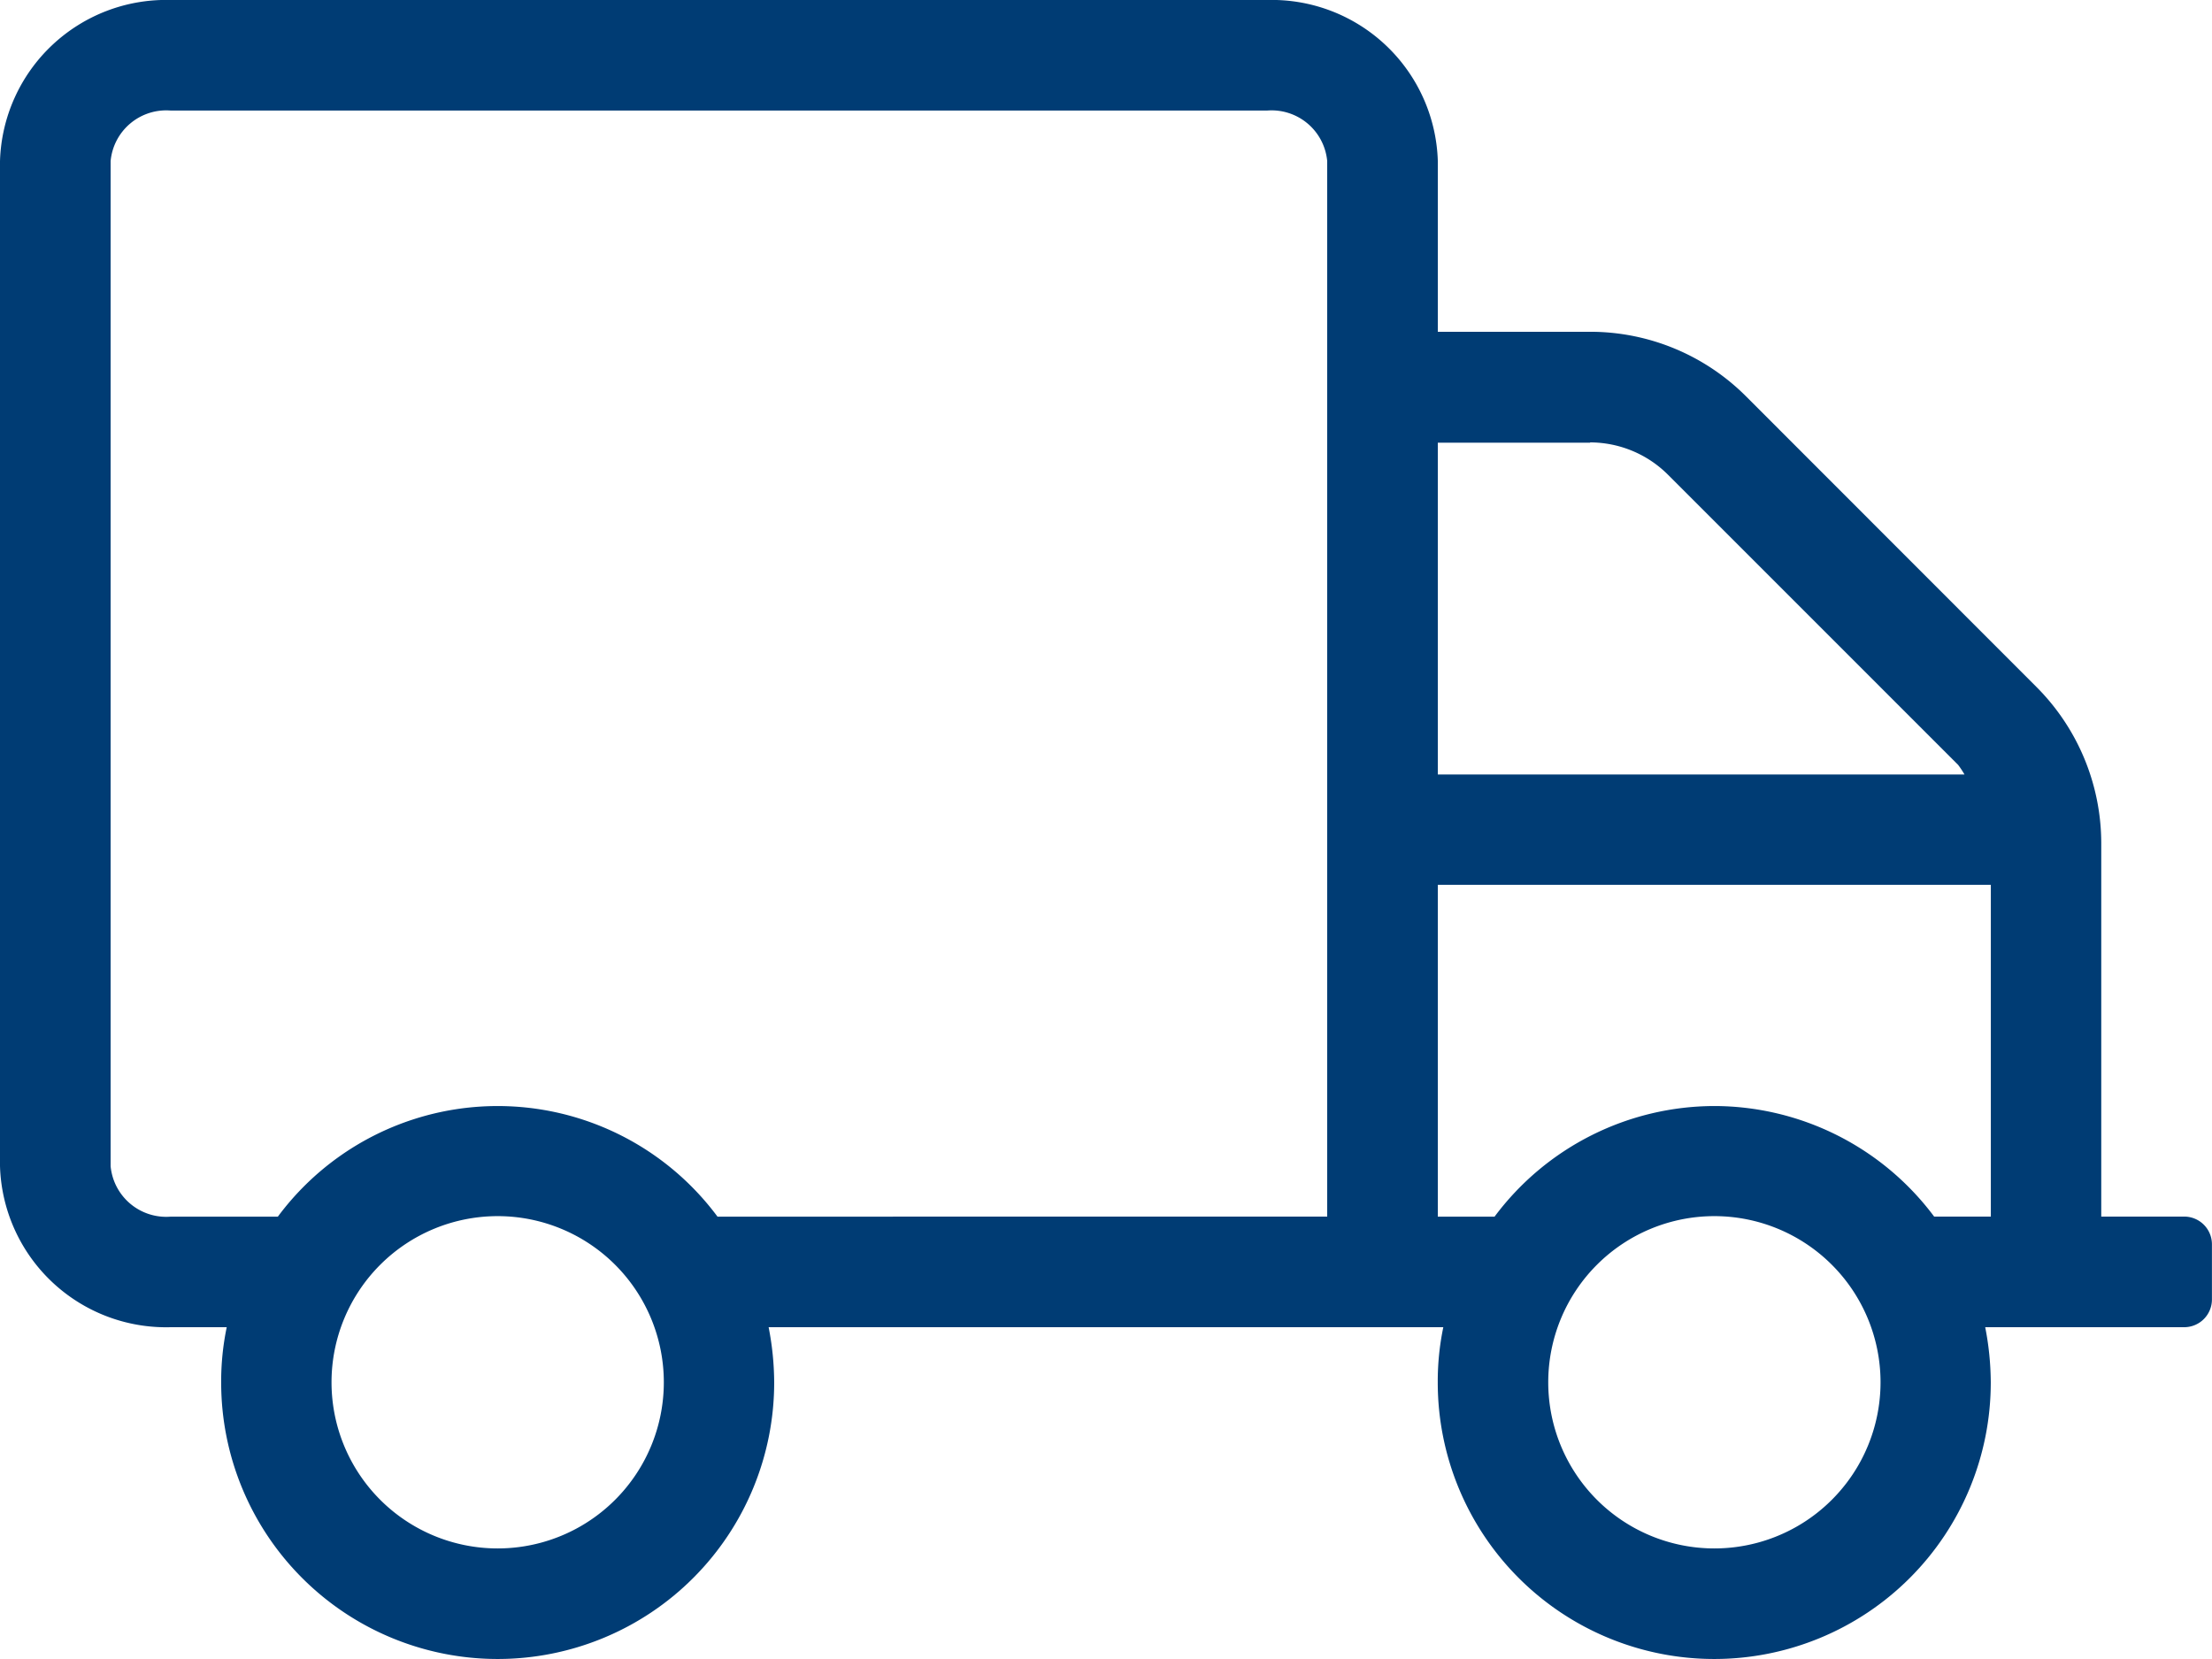
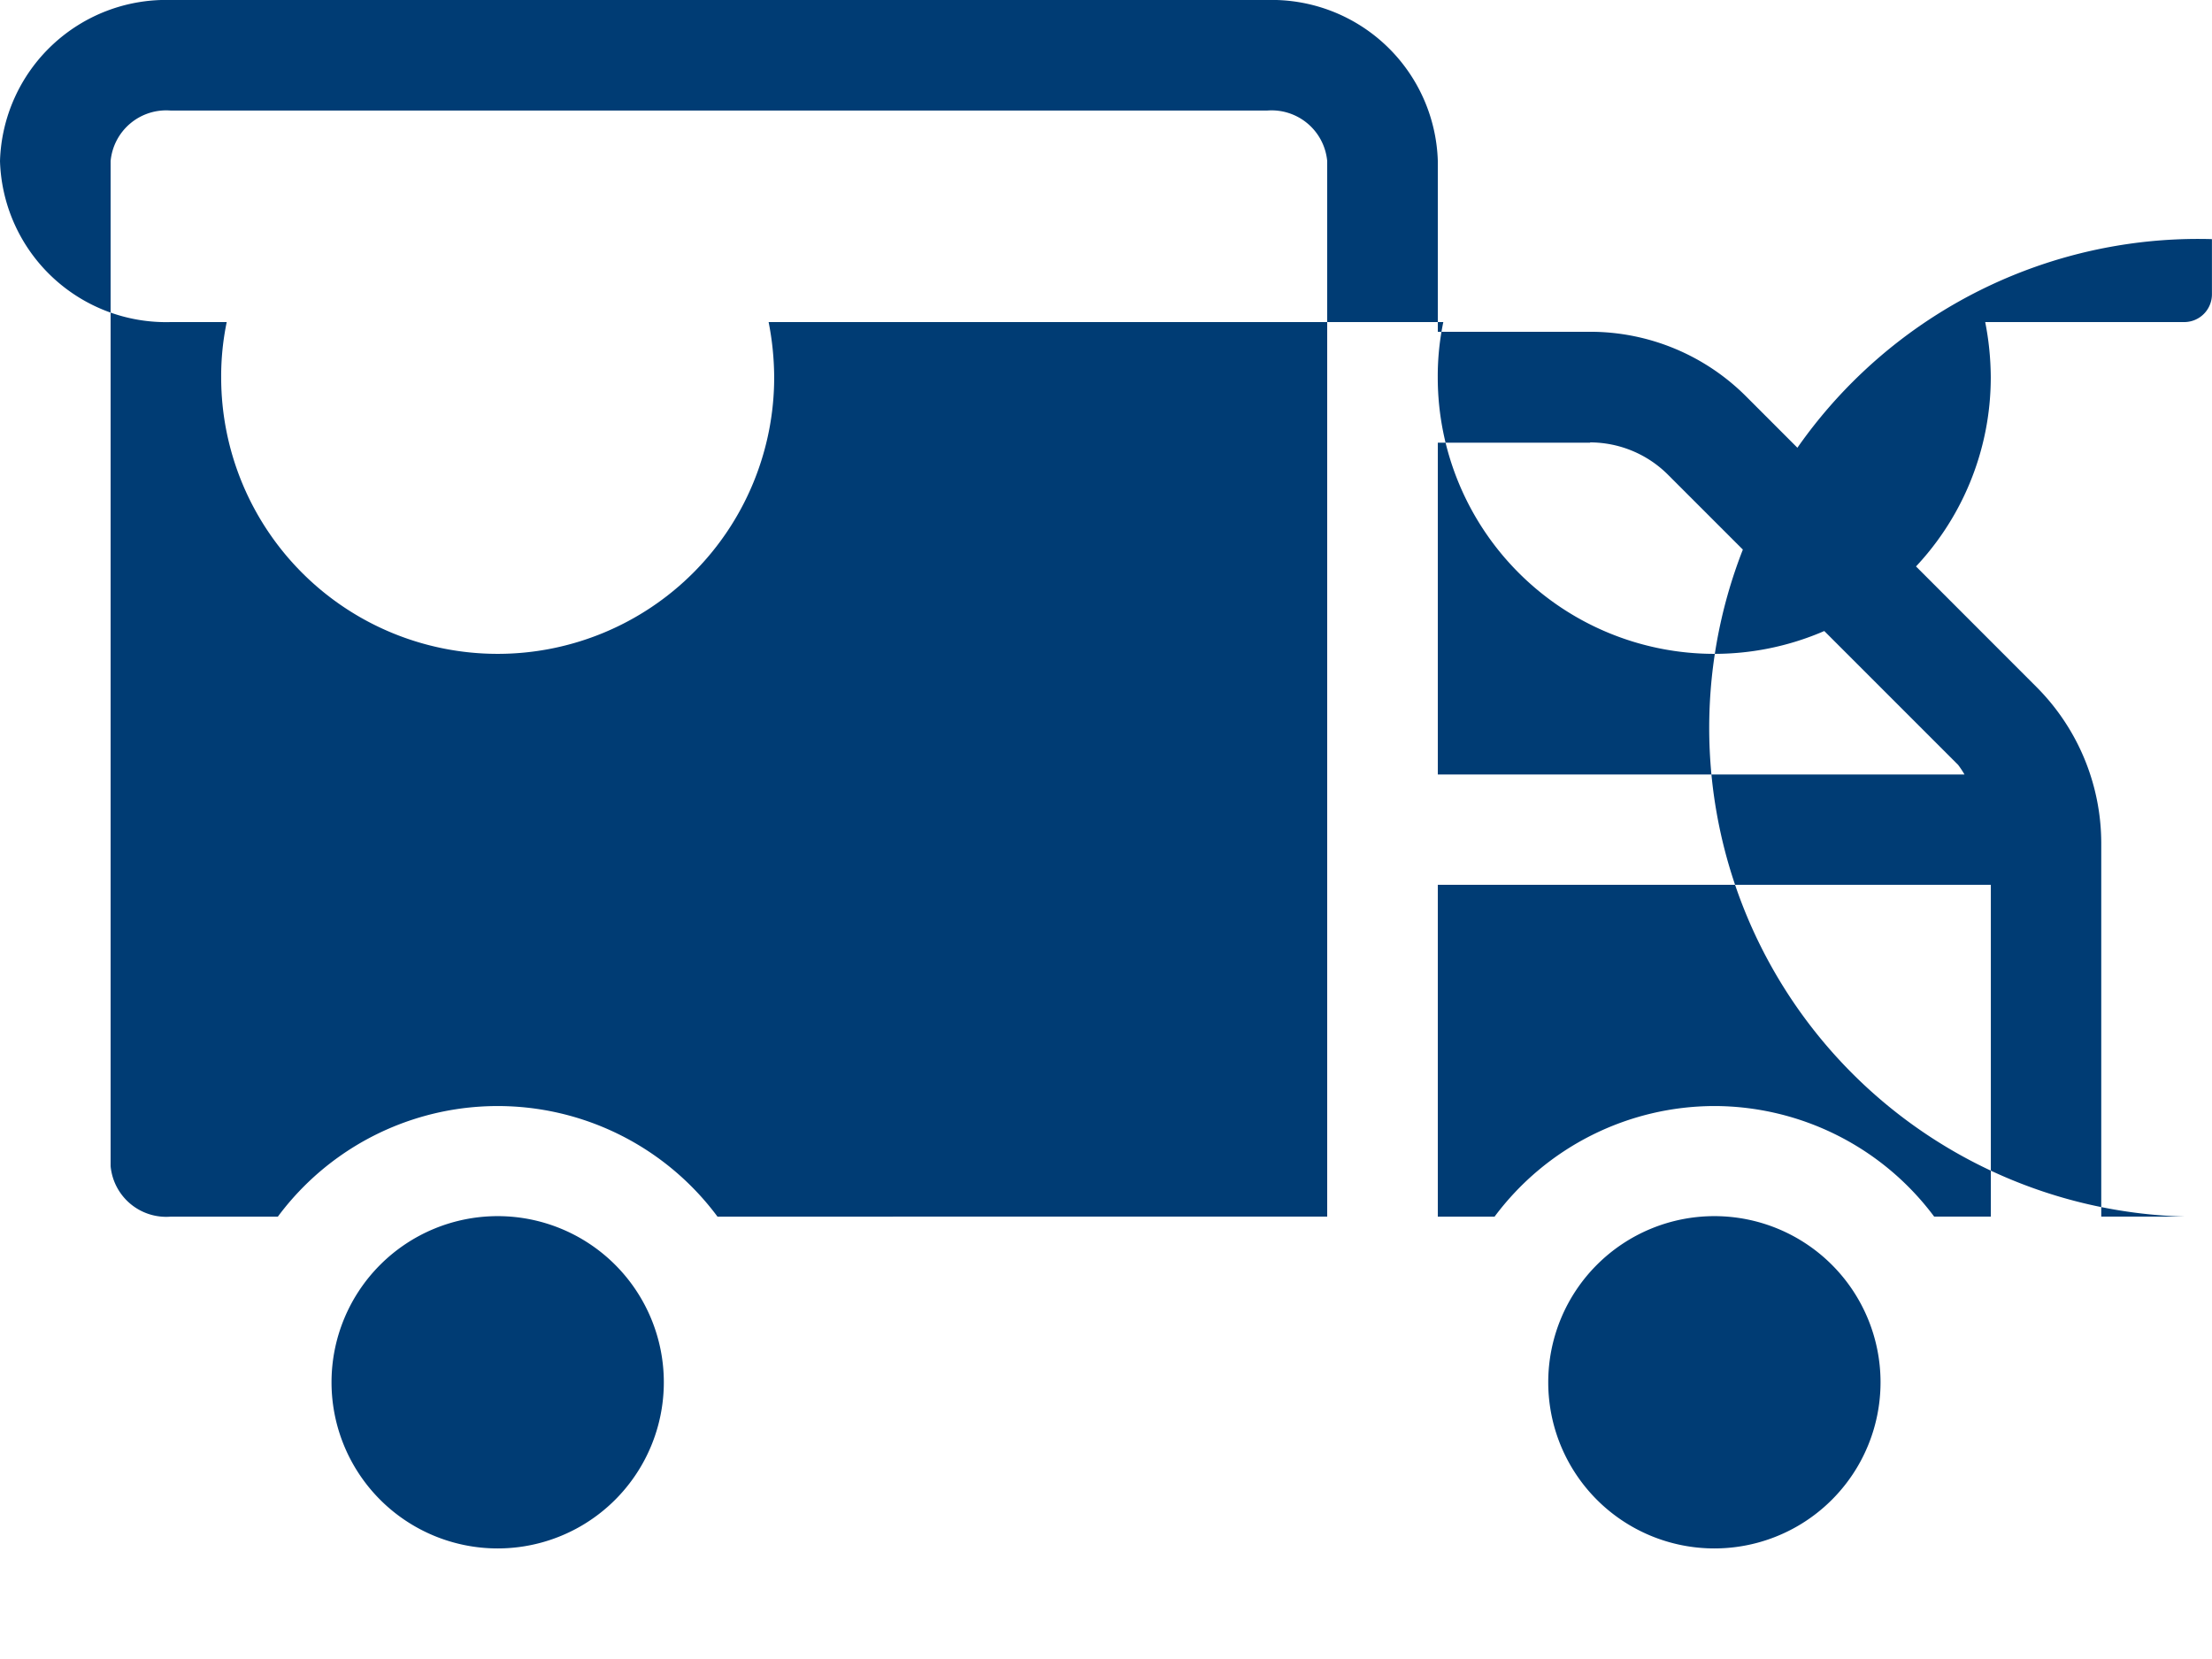
<svg xmlns="http://www.w3.org/2000/svg" width="34.615" height="25.961" viewBox="0 0 34.615 25.961">
-   <path id="truck-light" d="M34.182,51.038h-1.3V45.192a3.465,3.465,0,0,0-1.017-2.445L27.33,38.209a3.446,3.446,0,0,0-2.445-1.017H22.5V34.52A2.6,2.6,0,0,0,19.828,32H2.672A2.6,2.6,0,0,0,0,34.52V50.249a2.6,2.6,0,0,0,2.672,2.52h.876a4.157,4.157,0,0,0-.087.865,4.327,4.327,0,1,0,8.654,0,4.558,4.558,0,0,0-.087-.865H22.586a4.157,4.157,0,0,0-.087.865,4.327,4.327,0,1,0,8.654,0,4.558,4.558,0,0,0-.087-.865h3.115a.434.434,0,0,0,.433-.433v-.865A.434.434,0,0,0,34.182,51.038Zm-9.3-12.115a1.728,1.728,0,0,1,1.222.508l4.538,4.538a1.447,1.447,0,0,1,.1.151H22.5V38.928h2.385ZM7.788,56.231a2.6,2.6,0,1,1,2.6-2.6A2.6,2.6,0,0,1,7.788,56.231Zm3.44-5.192a4.284,4.284,0,0,0-6.88,0H2.672a.874.874,0,0,1-.941-.79V34.52a.874.874,0,0,1,.941-.79H19.828a.874.874,0,0,1,.941.79V51.038Zm15.6,5.192a2.6,2.6,0,1,1,2.6-2.6A2.6,2.6,0,0,1,26.827,56.231Zm0-6.923a4.3,4.3,0,0,0-3.44,1.731H22.5V45.846h8.654v5.192h-.887A4.3,4.3,0,0,0,26.827,49.308Z" transform="translate(0 -32)" fill="#003c74" />
+   <path id="truck-light" d="M34.182,51.038h-1.3V45.192a3.465,3.465,0,0,0-1.017-2.445L27.33,38.209a3.446,3.446,0,0,0-2.445-1.017H22.5V34.52A2.6,2.6,0,0,0,19.828,32H2.672A2.6,2.6,0,0,0,0,34.52a2.6,2.6,0,0,0,2.672,2.52h.876a4.157,4.157,0,0,0-.087.865,4.327,4.327,0,1,0,8.654,0,4.558,4.558,0,0,0-.087-.865H22.586a4.157,4.157,0,0,0-.087.865,4.327,4.327,0,1,0,8.654,0,4.558,4.558,0,0,0-.087-.865h3.115a.434.434,0,0,0,.433-.433v-.865A.434.434,0,0,0,34.182,51.038Zm-9.3-12.115a1.728,1.728,0,0,1,1.222.508l4.538,4.538a1.447,1.447,0,0,1,.1.151H22.5V38.928h2.385ZM7.788,56.231a2.6,2.6,0,1,1,2.6-2.6A2.6,2.6,0,0,1,7.788,56.231Zm3.44-5.192a4.284,4.284,0,0,0-6.88,0H2.672a.874.874,0,0,1-.941-.79V34.52a.874.874,0,0,1,.941-.79H19.828a.874.874,0,0,1,.941.79V51.038Zm15.6,5.192a2.6,2.6,0,1,1,2.6-2.6A2.6,2.6,0,0,1,26.827,56.231Zm0-6.923a4.3,4.3,0,0,0-3.44,1.731H22.5V45.846h8.654v5.192h-.887A4.3,4.3,0,0,0,26.827,49.308Z" transform="translate(0 -32)" fill="#003c74" />
</svg>